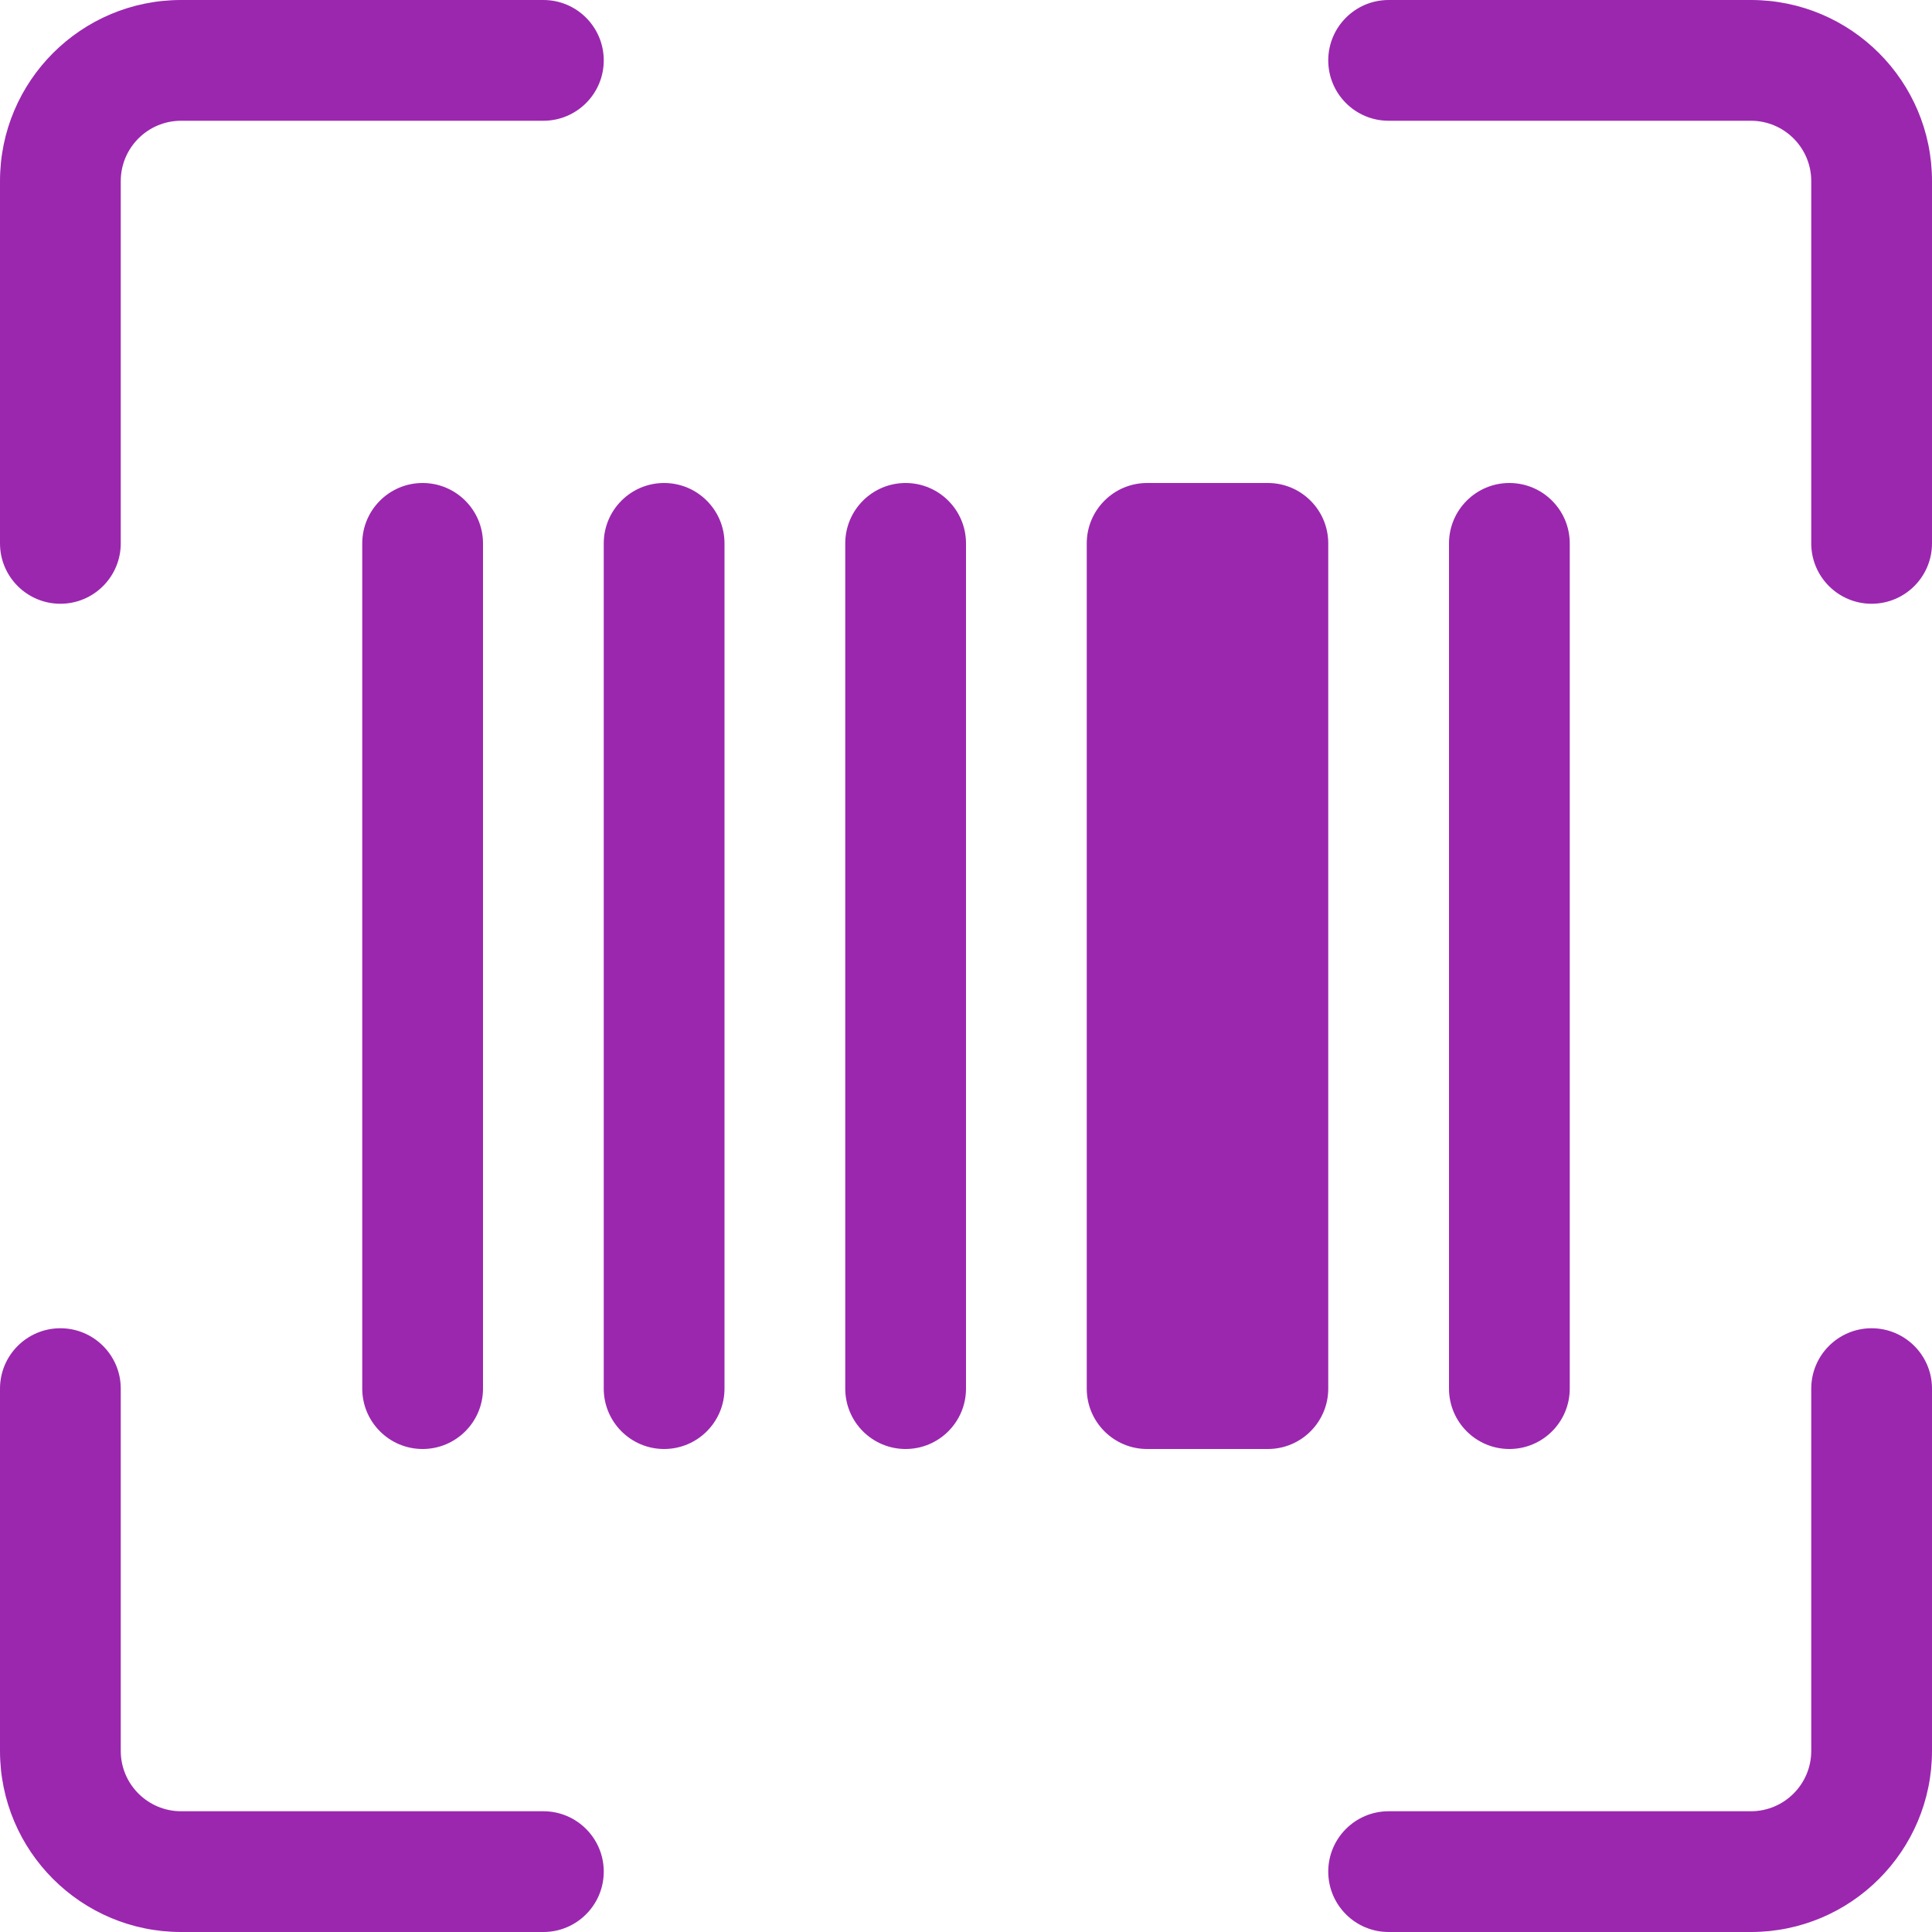
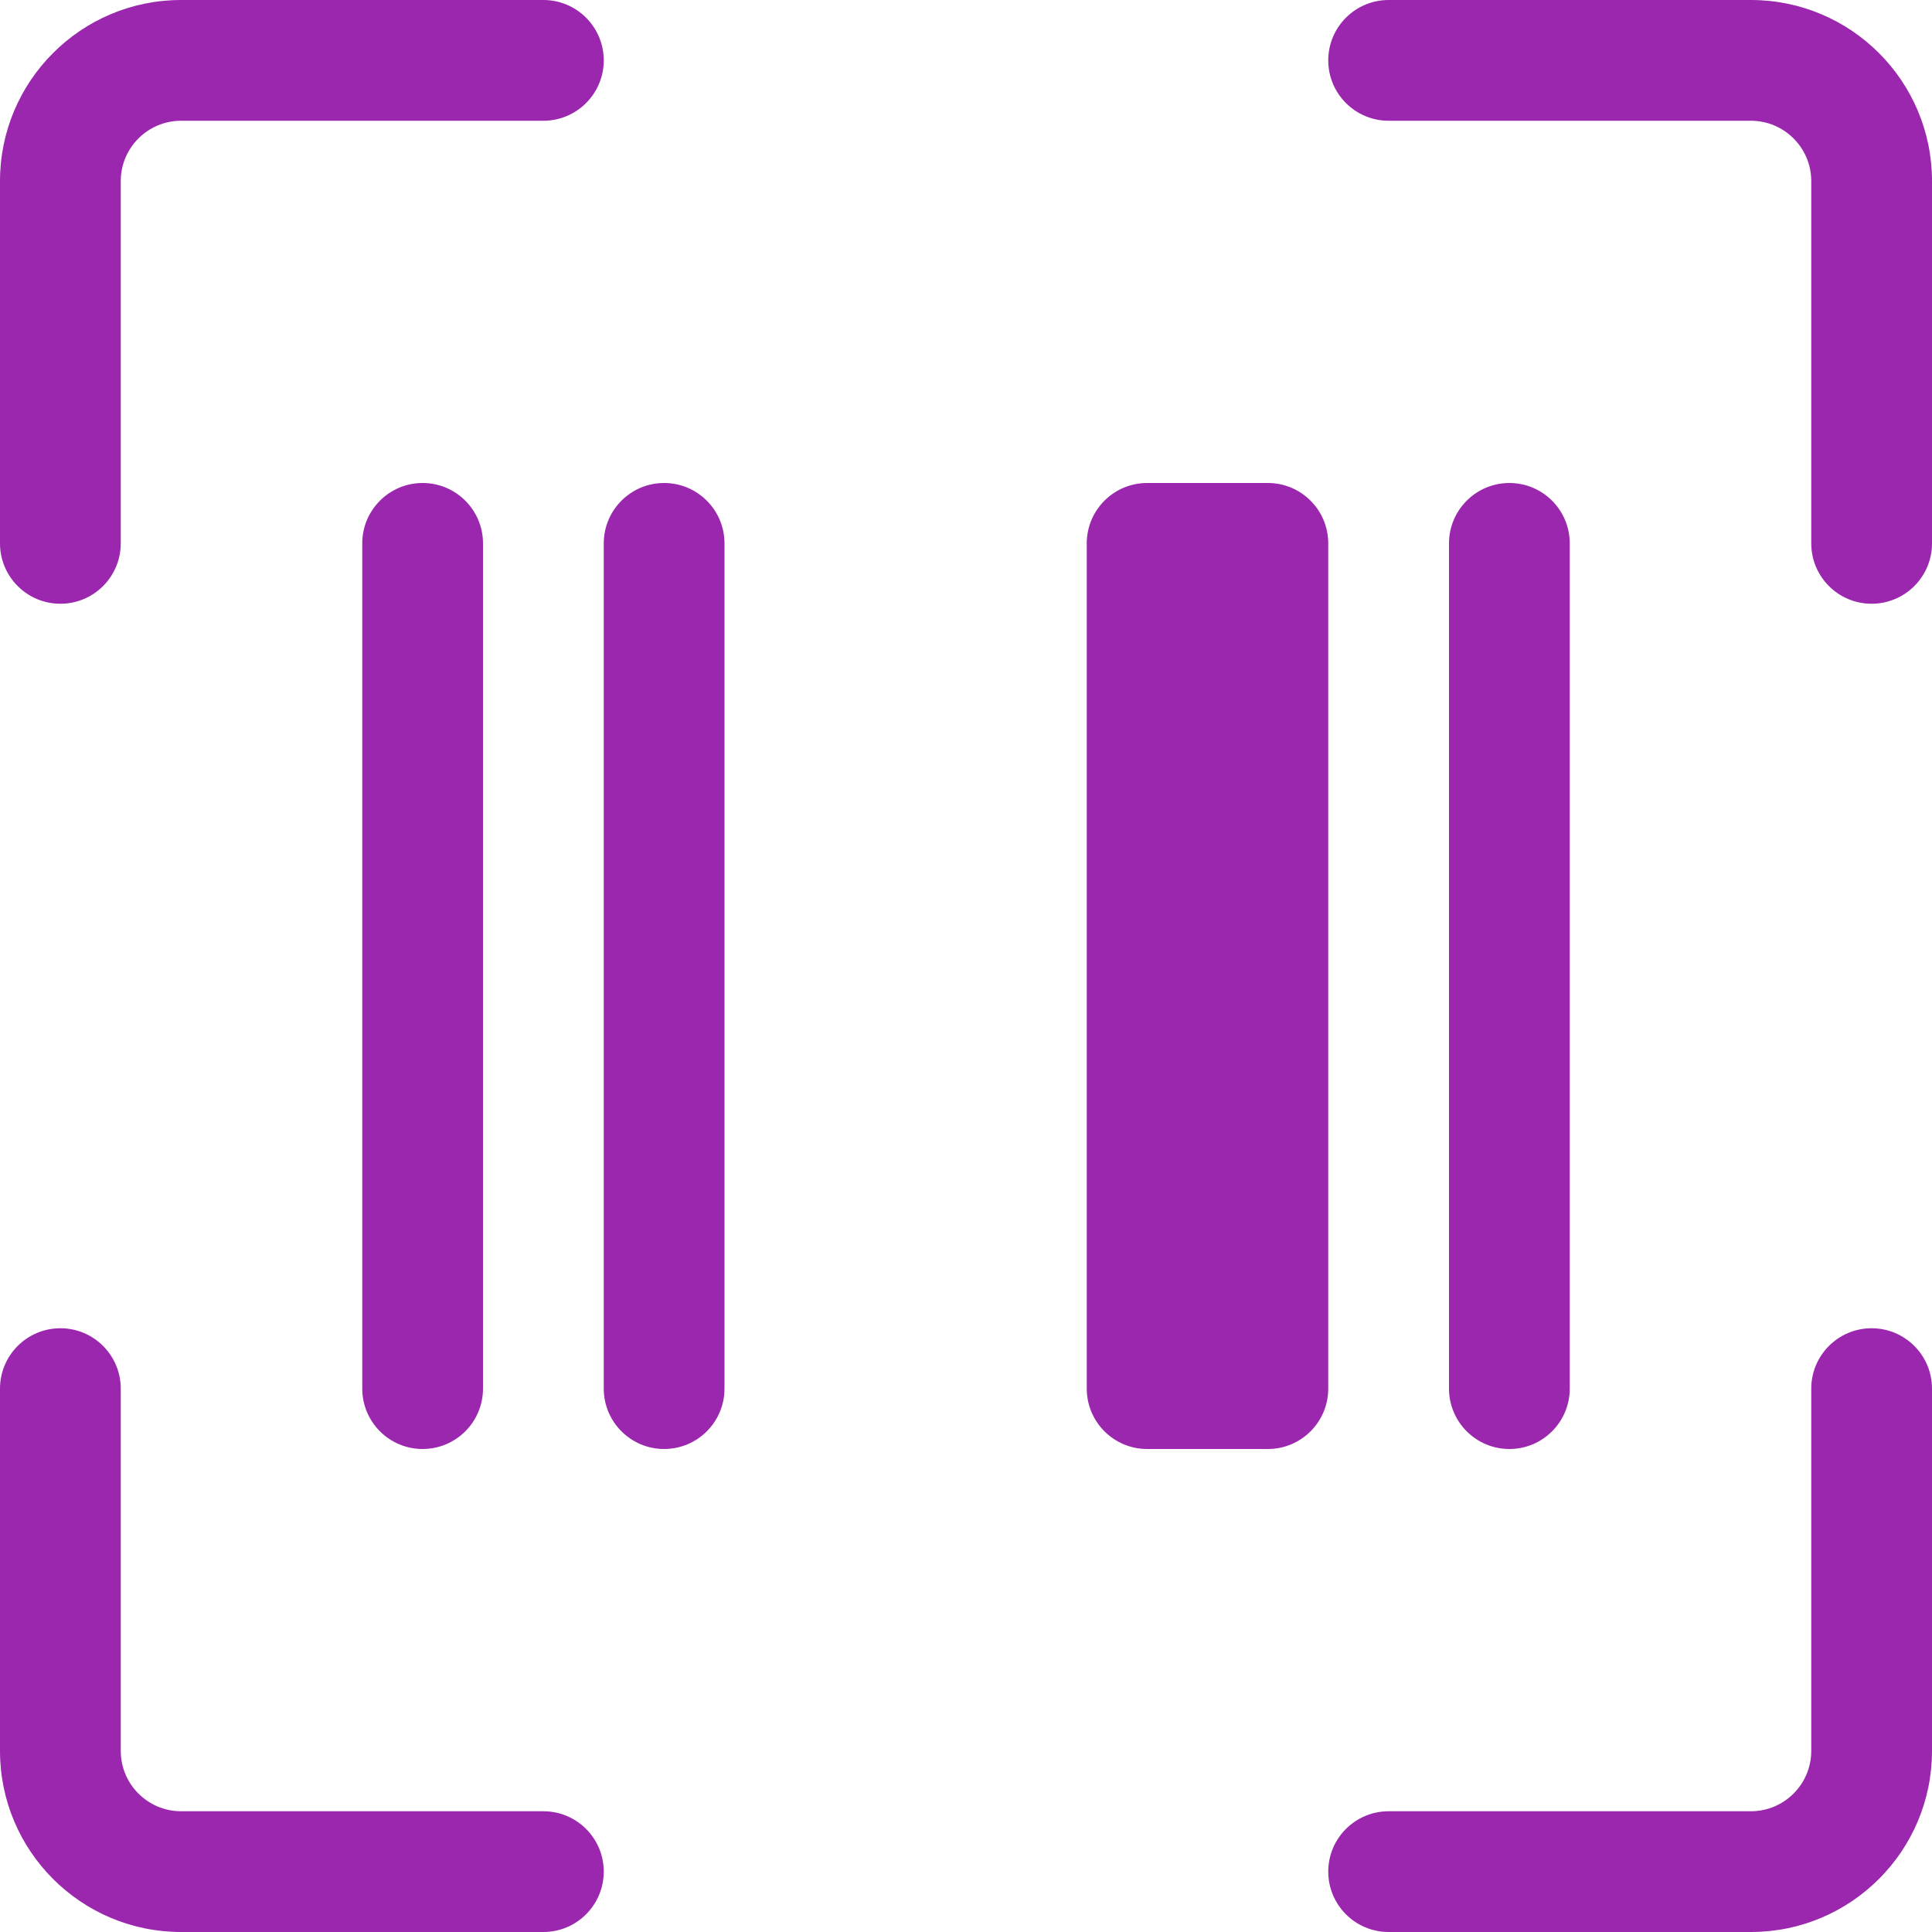
<svg xmlns="http://www.w3.org/2000/svg" width="38" height="38" viewBox="0 0 38 38" fill="none">
  <path d="M3.562 2.375C2.907 2.375 2.375 2.907 2.375 3.562V10.688C2.375 11.343 1.843 11.875 1.188 11.875C0.532 11.875 0 11.343 0 10.688V3.562C0 1.595 1.595 0 3.562 0H10.688C11.343 0 11.875 0.532 11.875 1.188C11.875 1.843 11.343 2.375 10.688 2.375H3.562ZM26.125 1.188C26.125 0.532 26.657 0 27.312 0H34.438C36.405 0 38 1.595 38 3.562V10.688C38 11.343 37.468 11.875 36.812 11.875C36.157 11.875 35.625 11.343 35.625 10.688V3.562C35.625 2.907 35.093 2.375 34.438 2.375H27.312C26.657 2.375 26.125 1.843 26.125 1.188ZM1.188 26.125C1.843 26.125 2.375 26.657 2.375 27.312V34.438C2.375 35.093 2.907 35.625 3.562 35.625H10.688C11.343 35.625 11.875 36.157 11.875 36.812C11.875 37.468 11.343 38 10.688 38H3.562C1.595 38 0 36.405 0 34.438V27.312C0 26.657 0.532 26.125 1.188 26.125ZM36.812 26.125C37.468 26.125 38 26.657 38 27.312V34.438C38 36.405 36.405 38 34.438 38H27.312C26.657 38 26.125 37.468 26.125 36.812C26.125 36.157 26.657 35.625 27.312 35.625H34.438C35.093 35.625 35.625 35.093 35.625 34.438V27.312C35.625 26.657 36.157 26.125 36.812 26.125Z" fill="#9B27AF" />
  <path d="M7.125 10.688C7.125 10.032 7.657 9.5 8.312 9.5C8.968 9.5 9.5 10.032 9.5 10.688V27.312C9.5 27.968 8.968 28.5 8.312 28.5C7.657 28.5 7.125 27.968 7.125 27.312V10.688Z" fill="#9B27AF" />
  <path d="M11.875 10.688C11.875 10.032 12.407 9.5 13.062 9.5C13.718 9.5 14.25 10.032 14.25 10.688V27.312C14.25 27.968 13.718 28.5 13.062 28.5C12.407 28.5 11.875 27.968 11.875 27.312V10.688Z" fill="#9B27AF" />
-   <path d="M16.625 10.688C16.625 10.032 17.157 9.5 17.812 9.5C18.468 9.5 19 10.032 19 10.688V27.312C19 27.968 18.468 28.5 17.812 28.5C17.157 28.5 16.625 27.968 16.625 27.312V10.688Z" fill="#9B27AF" />
  <path d="M21.375 10.688C21.375 10.032 21.907 9.5 22.562 9.5H24.938C25.593 9.5 26.125 10.032 26.125 10.688V27.312C26.125 27.968 25.593 28.5 24.938 28.5H22.562C21.907 28.5 21.375 27.968 21.375 27.312V10.688Z" fill="#9B27AF" />
  <path d="M28.5 10.688C28.5 10.032 29.032 9.5 29.688 9.5C30.343 9.5 30.875 10.032 30.875 10.688V27.312C30.875 27.968 30.343 28.5 29.688 28.5C29.032 28.5 28.5 27.968 28.5 27.312V10.688Z" fill="#9B27AF" />
</svg>